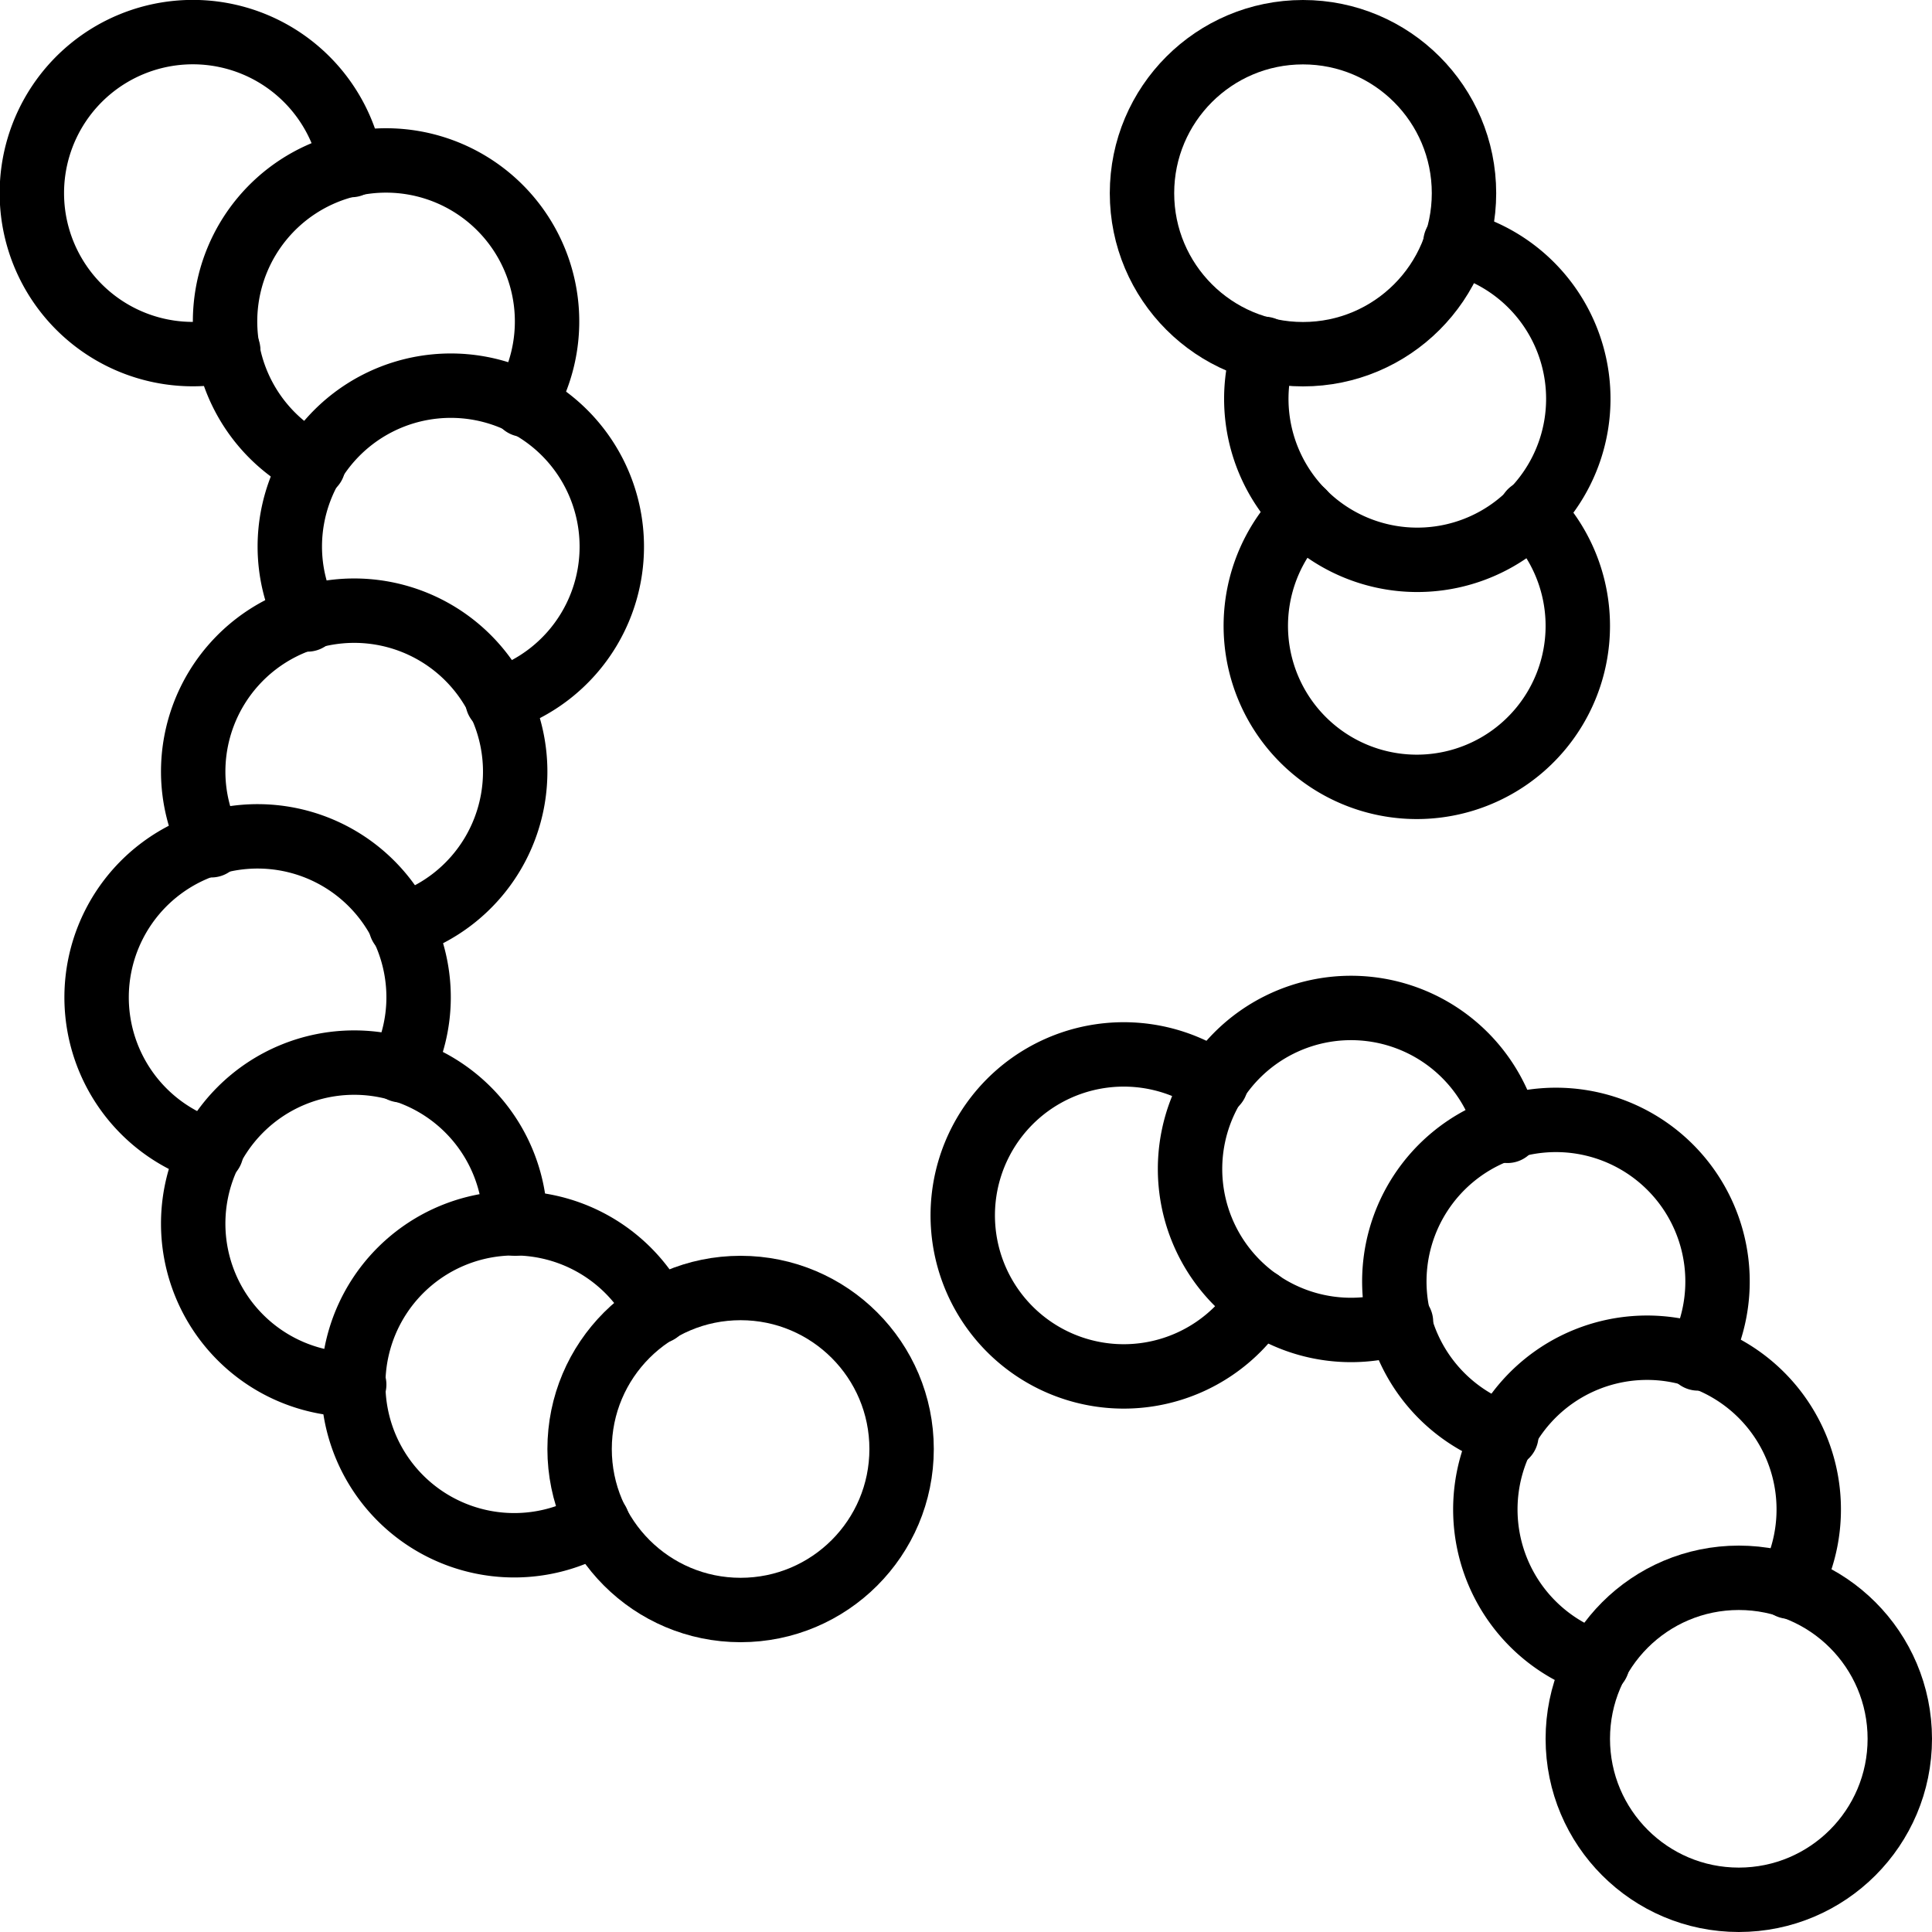
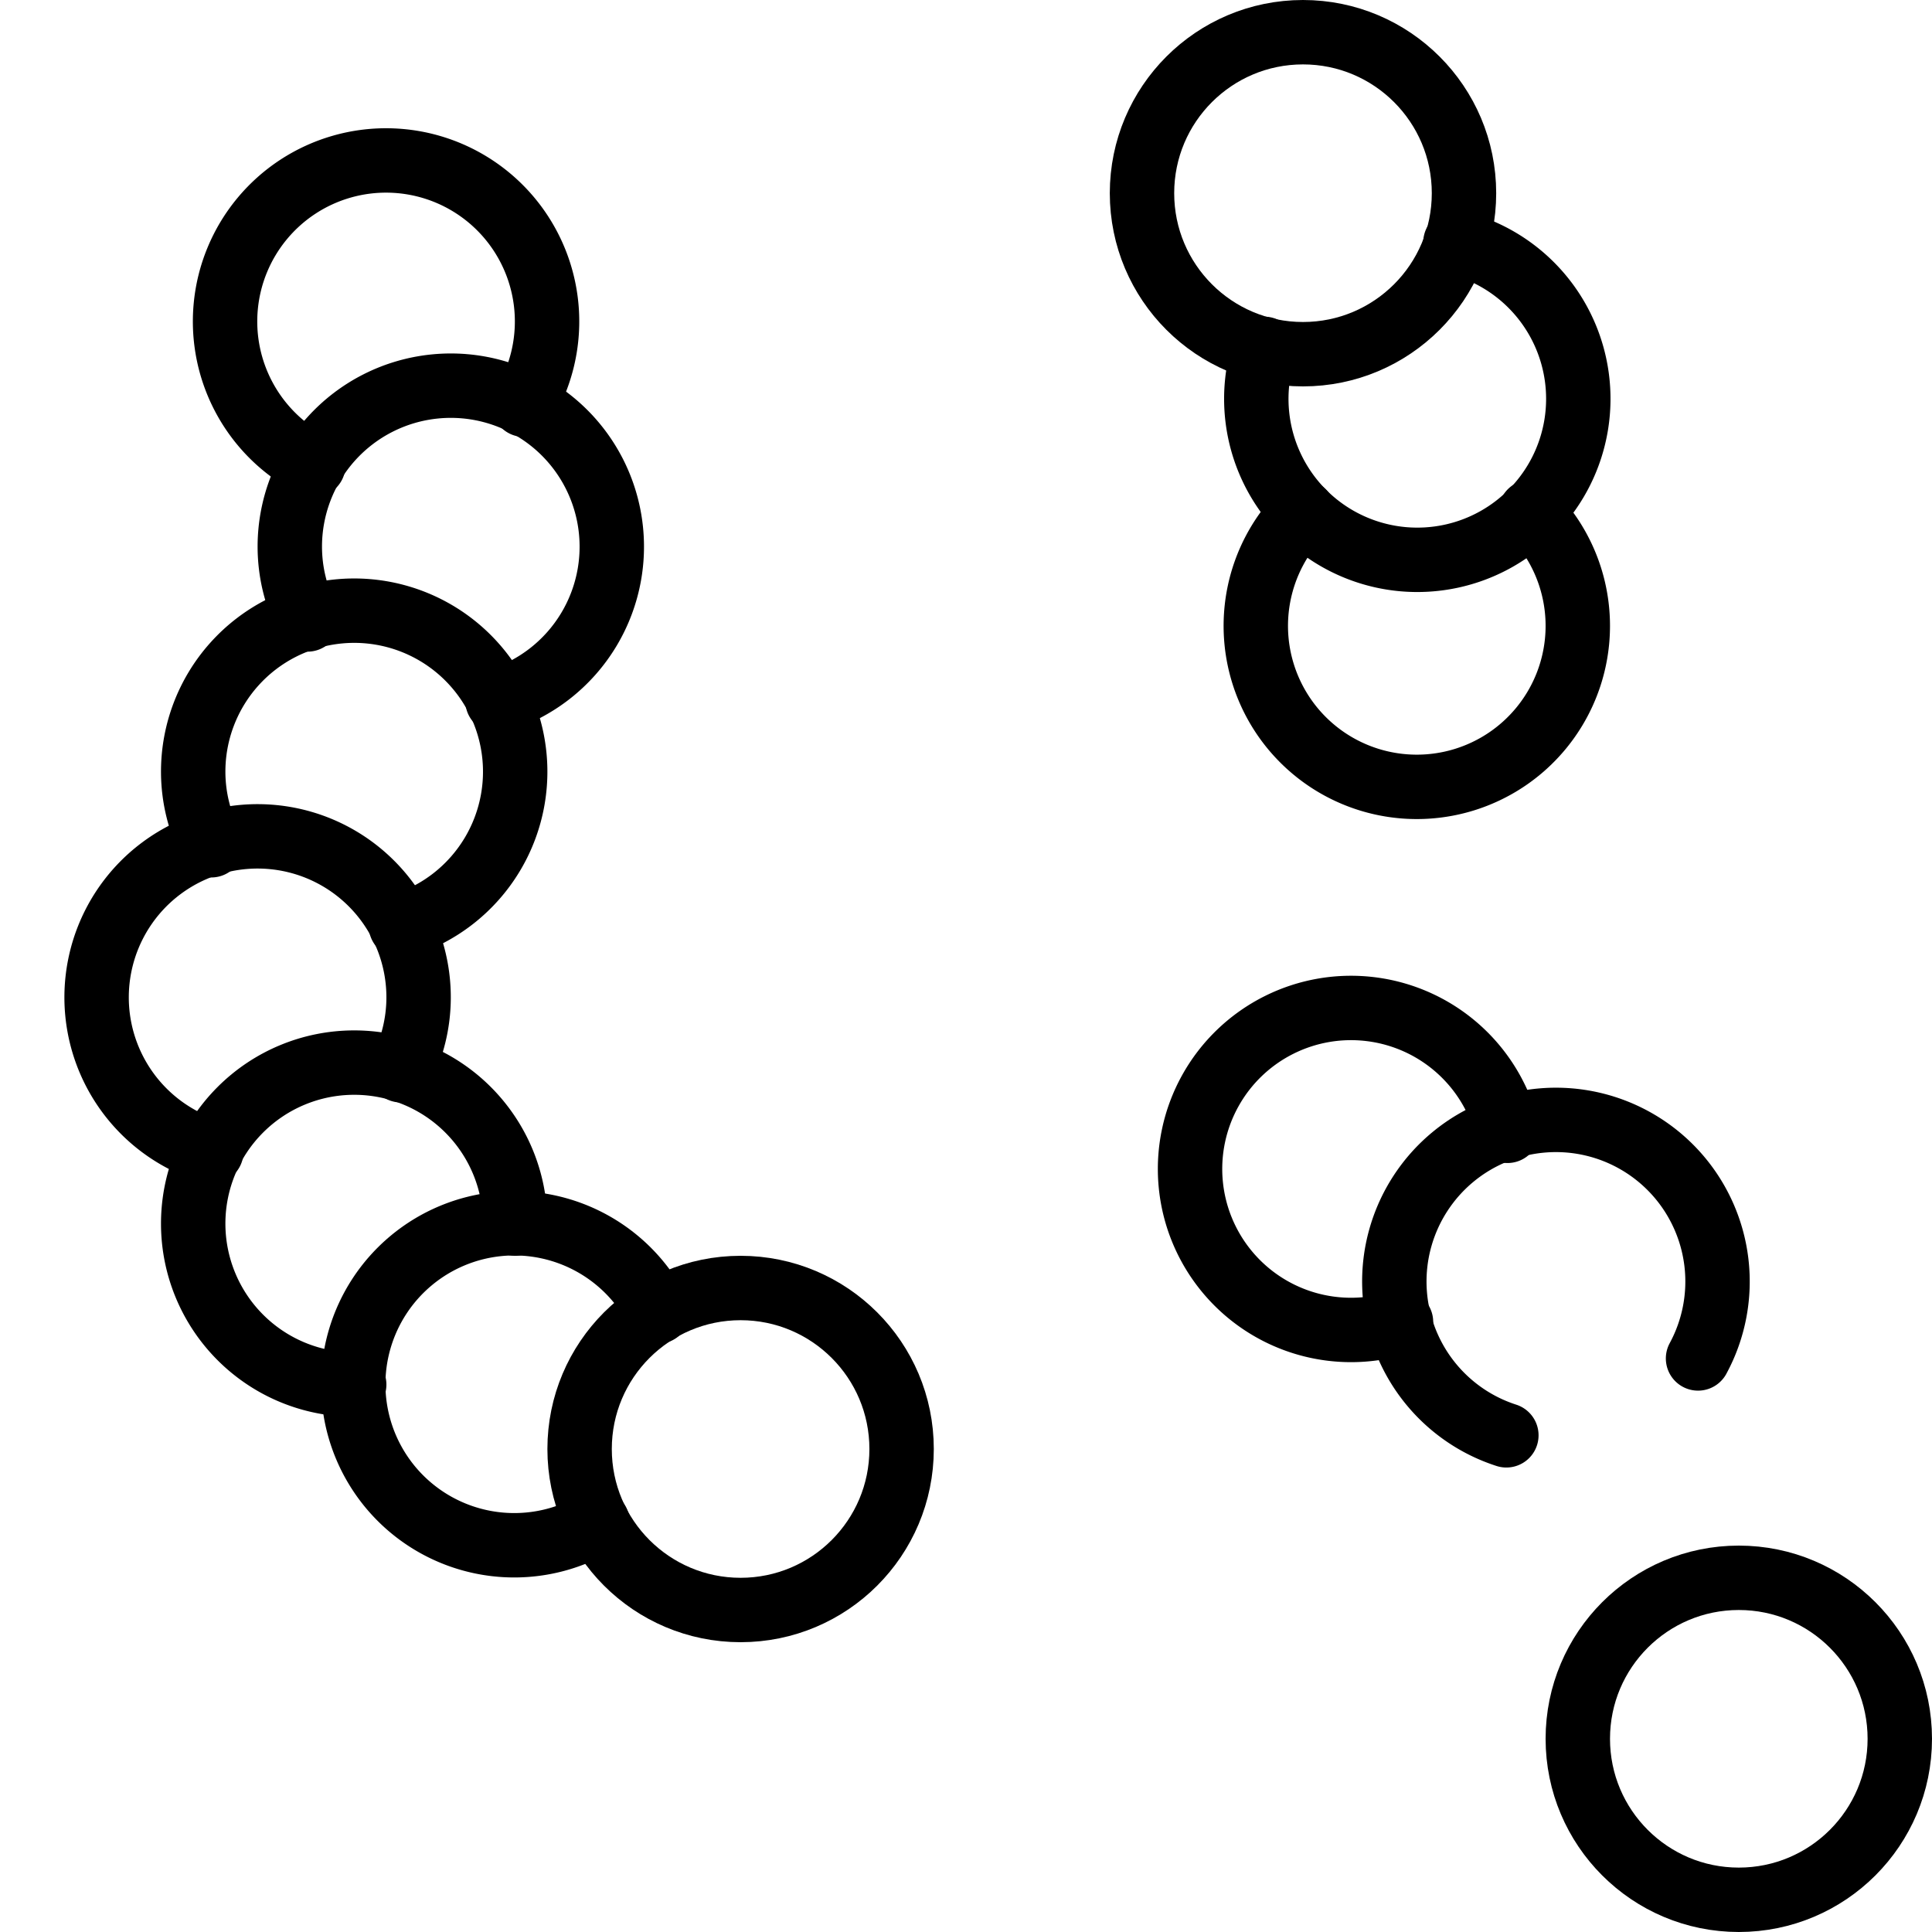
<svg xmlns="http://www.w3.org/2000/svg" viewBox="0 0 192 192">
  <defs>
    <style>.cls-1{fill:none;stroke:#000;stroke-linecap:round;stroke-linejoin:round;stroke-width:6.4px;}</style>
  </defs>
  <g id="Warstwa_2" data-name="Warstwa 2">
    <g id="Layer_1" data-name="Layer 1">
-       <path class="cls-1" d="M120.84,107.67a16,16,0,1,0,2.18,24.4,15.55,15.55,0,0,0,2.17-2.74" />
-       <path class="cls-1" d="M34.92,16.4A16,16,0,1,0,22.68,34.8" />
      <path class="cls-1" d="M129.49,50.88a16,16,0,1,0,22.62,0" />
      <circle class="cls-1" cx="73.6" cy="144" r="16" />
      <path class="cls-1" d="M65.38,130.34a16,16,0,1,0-6,20.92" />
      <path class="cls-1" d="M51.2,121.6a16,16,0,1,0-16,16" />
      <path class="cls-1" d="M39.84,106.36A15.82,15.82,0,0,0,41.6,99.2,16,16,0,1,0,21,114.44" />
      <path class="cls-1" d="M21,84A15.82,15.82,0,0,1,19.2,76.8,16,16,0,1,1,39.84,92" />
      <path class="cls-1" d="M30.56,61.56A15.82,15.82,0,0,1,28.8,54.4,16,16,0,1,1,49.44,69.64" />
      <path class="cls-1" d="M52.06,40.22a16,16,0,1,0-20.92,6" />
      <circle class="cls-1" cx="172.8" cy="172.8" r="16" />
-       <path class="cls-1" d="M177.8,157.68a16.07,16.07,0,1,0-19.05,7.62" />
      <path class="cls-1" d="M168.75,135a16.06,16.06,0,1,0-19.05,7.64" />
      <path class="cls-1" d="M149.81,112.38a16,16,0,1,0-10.58,19" />
      <circle class="cls-1" cx="129.49" cy="19.2" r="16" />
      <path class="cls-1" d="M125.64,34.67a16,16,0,1,0,19-10.58" />
    </g>
  </g>
</svg>